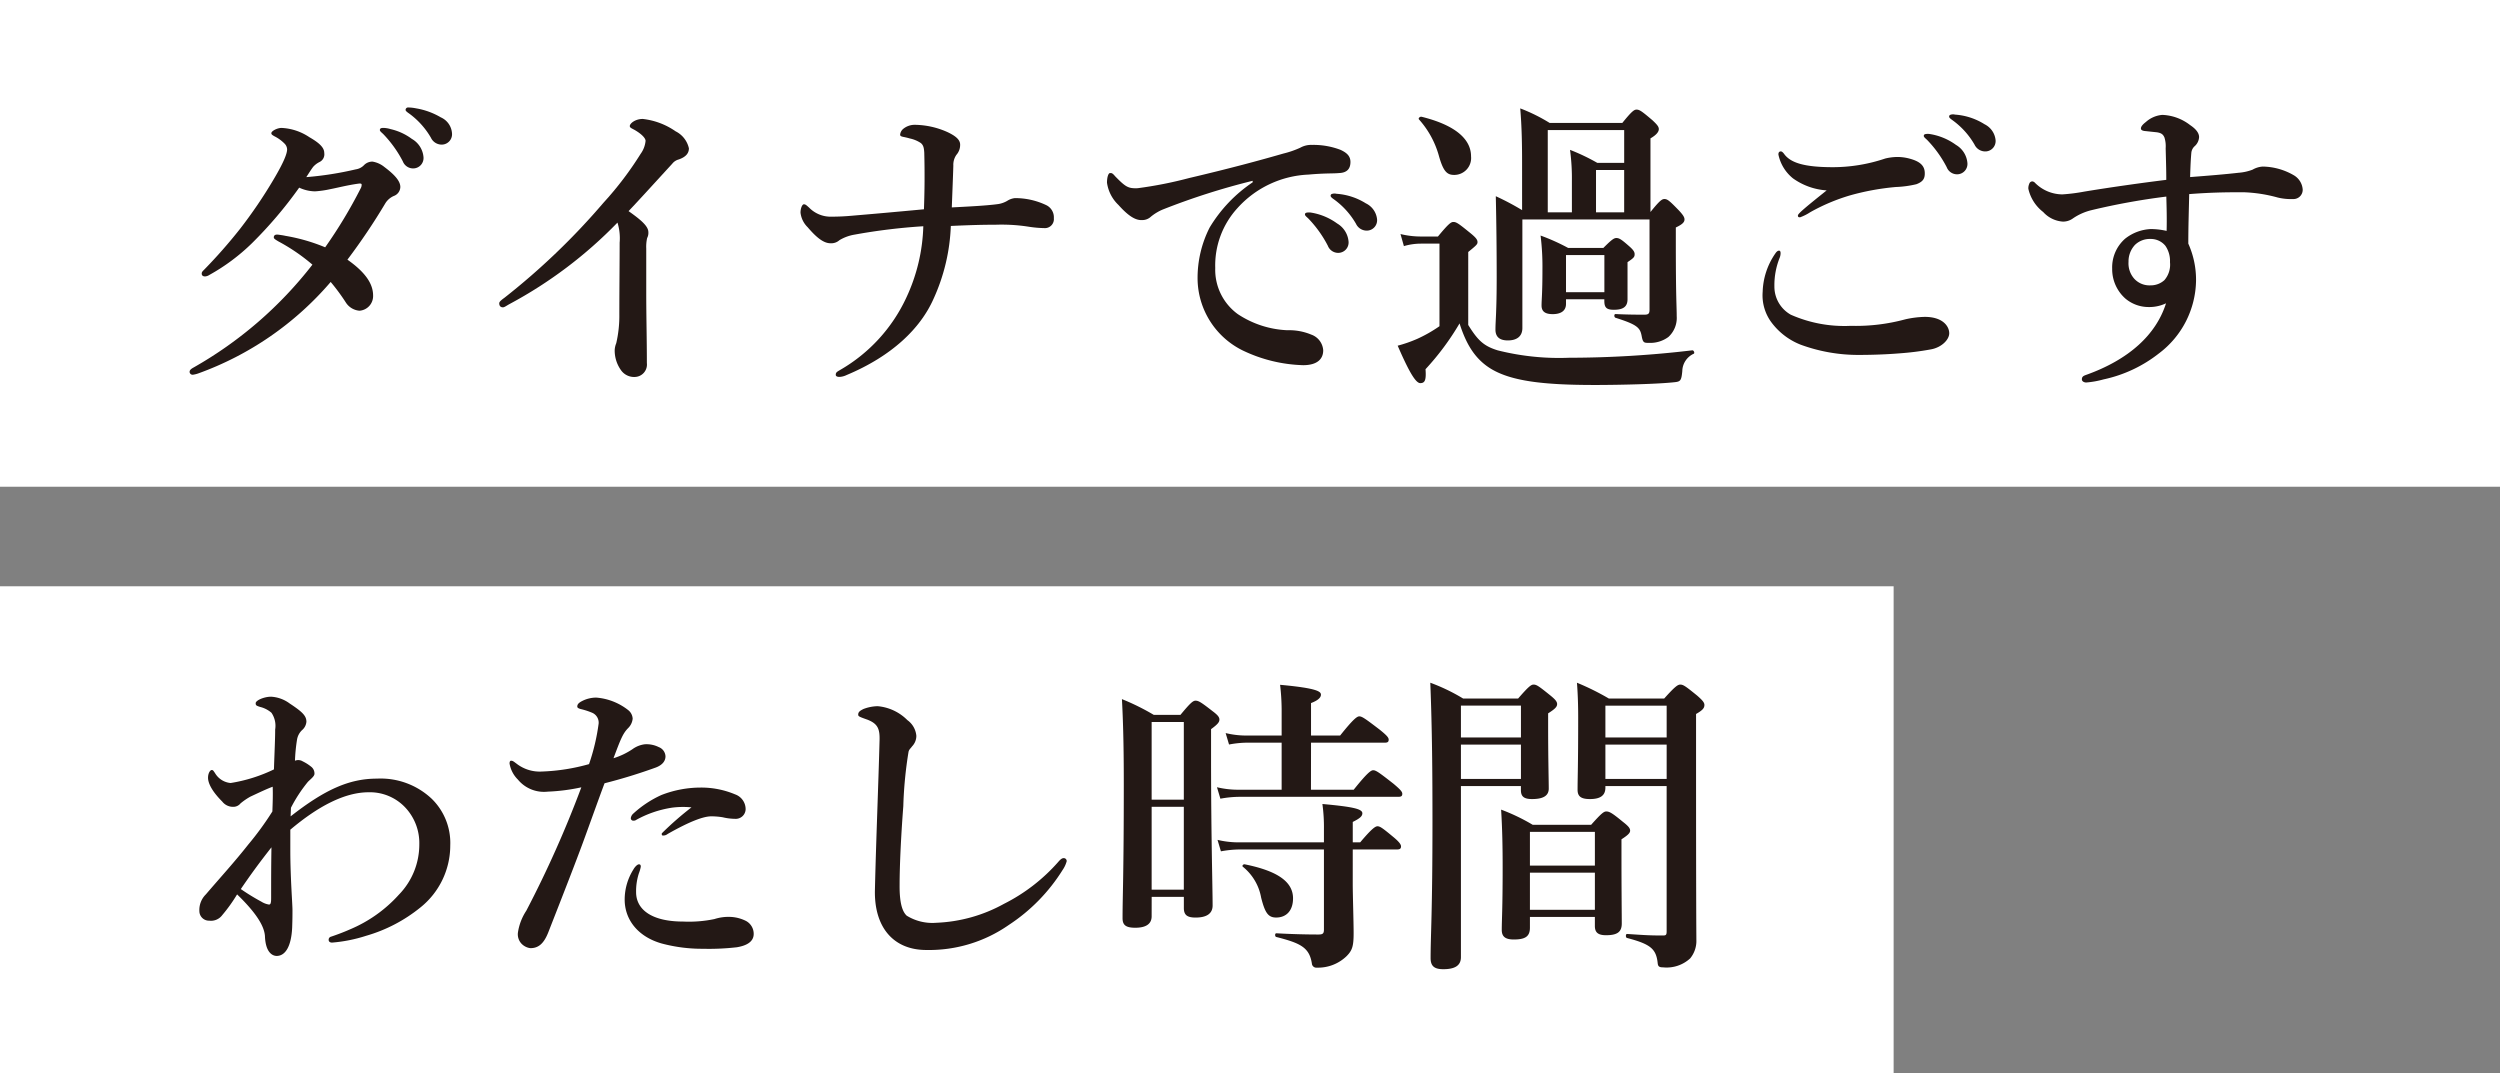
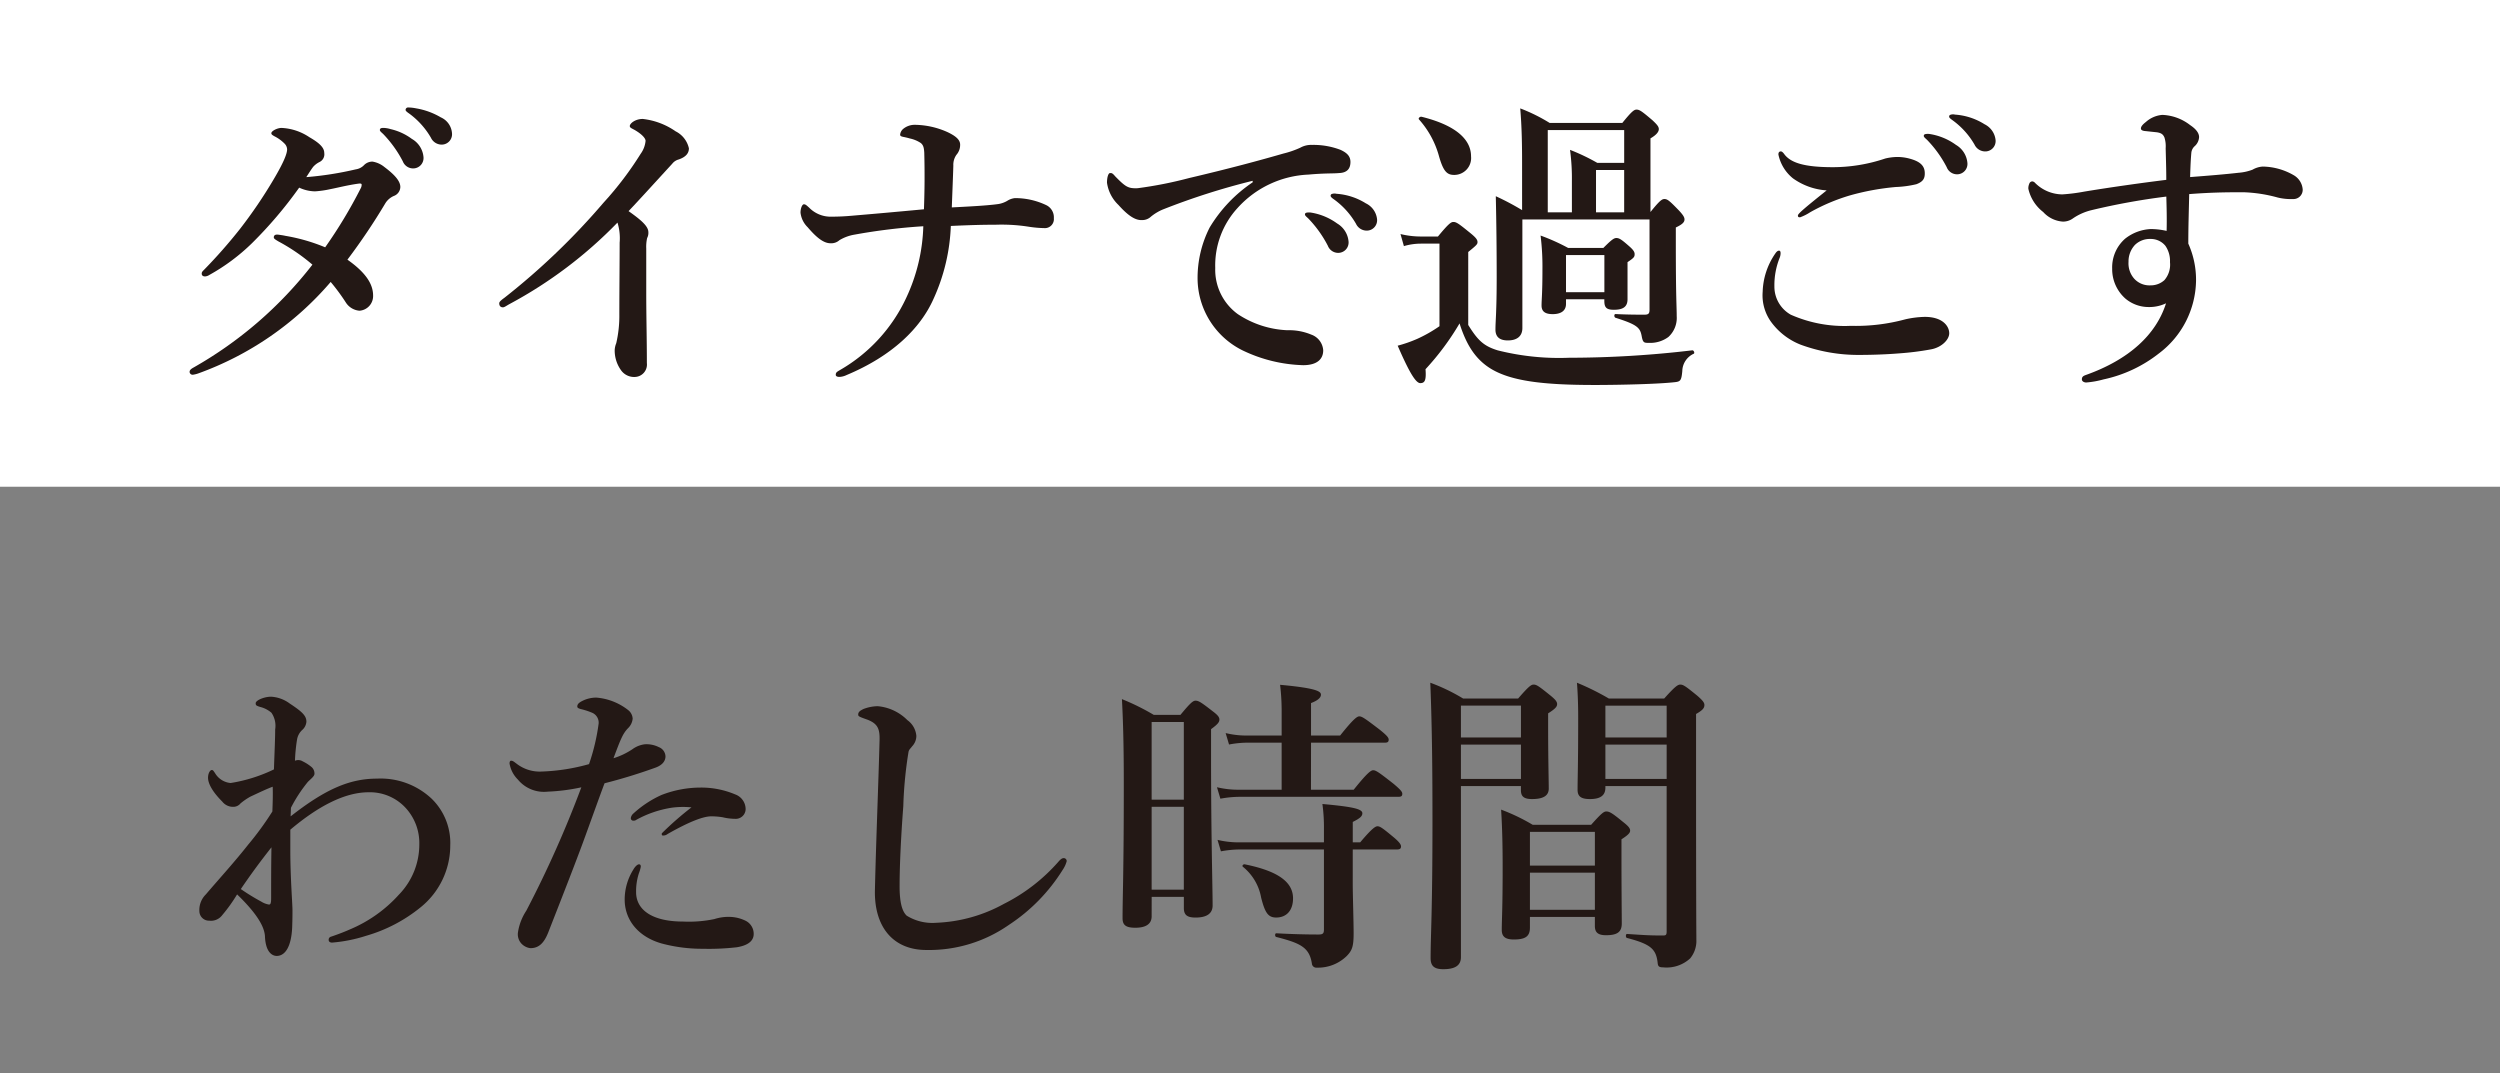
<svg xmlns="http://www.w3.org/2000/svg" width="281.573" height="120.852" viewBox="0 0 281.573 120.852">
  <rect x="0" y="0" width="281.573" height="120.852" fill="#808080" stroke="none" />
  <g id="グループ_99" data-name="グループ 99" transform="translate(-1273.861 -597.412)">
    <rect id="長方形_1" data-name="長方形 1" width="281.573" height="54.82" transform="translate(1273.861 597.412)" fill="#fff" />
    <g id="グループ_11" data-name="グループ 11" transform="translate(1295.219 609.518)">
      <g id="グループ_10" data-name="グループ 10">
        <path id="パス_23" data-name="パス 23" d="M1301.71,611.111a1.6,1.6,0,0,0,.94-.488,1.317,1.317,0,0,1,.94-.384,2.821,2.821,0,0,1,1.324.594c1.254.94,1.813,1.637,1.813,2.265a1.107,1.107,0,0,1-.733,1.01,2.115,2.115,0,0,0-.94.8,70.347,70.347,0,0,1-4.286,6.375c2.335,1.638,2.892,2.963,2.892,4.044a1.654,1.654,0,0,1-1.534,1.706,2.016,2.016,0,0,1-1.5-.87,22.827,22.827,0,0,0-1.743-2.37,35.463,35.463,0,0,1-14.949,10.314,3.028,3.028,0,0,1-.593.139.343.343,0,0,1-.349-.314c0-.175.107-.313.419-.487a44.991,44.991,0,0,0,13.415-11.6A21.3,21.3,0,0,0,1293,619.23c-.349-.208-.524-.314-.524-.453,0-.245.175-.349.49-.312.242.034.521.068.836.138a20.418,20.418,0,0,1,4.46,1.289,53.7,53.7,0,0,0,4.007-6.655.794.794,0,0,0,.1-.418c0-.07-.07-.139-.349-.1-1.254.173-2.3.452-3.2.626a11.029,11.029,0,0,1-1.709.244,4.361,4.361,0,0,1-1.776-.418,47.5,47.5,0,0,1-5.332,6.272,22.323,22.323,0,0,1-4.774,3.554,1.027,1.027,0,0,1-.487.174c-.279,0-.384-.138-.384-.312s.07-.245.279-.453a57.7,57.7,0,0,0,4.044-4.6,53.394,53.394,0,0,0,3.762-5.54c1.219-2.056,1.533-2.963,1.533-3.416a.981.981,0,0,0-.243-.591,4.271,4.271,0,0,0-1.185-.873c-.245-.138-.349-.208-.349-.348,0-.244.663-.593,1.151-.593a6.115,6.115,0,0,1,3.136,1.046c1.22.7,1.673,1.22,1.673,1.778a.96.96,0,0,1-.524,1.011,2.344,2.344,0,0,0-.732.557c-.208.279-.383.557-.767,1.15A37.653,37.653,0,0,0,1301.71,611.111Zm6.341-3.415a2.609,2.609,0,0,1,1.289,2.089,1.171,1.171,0,0,1-1.149,1.222,1.248,1.248,0,0,1-1.185-.8,13.111,13.111,0,0,0-2.2-3.067c-.139-.139-.384-.314-.384-.453,0-.208.174-.244.419-.244a3.091,3.091,0,0,1,.8.139A6.367,6.367,0,0,1,1308.05,607.7Zm3.241-2.439a2.115,2.115,0,0,1,1.253,1.776,1.167,1.167,0,0,1-1.079,1.289,1.334,1.334,0,0,1-1.289-.767,8.873,8.873,0,0,0-2.438-2.718c-.141-.1-.42-.279-.42-.417a.275.275,0,0,1,.279-.279,4.766,4.766,0,0,1,.906.1A8.132,8.132,0,0,1,1311.292,605.258Z" transform="translate(-1282.996 -604.143)" fill="#231815" />
        <path id="パス_24" data-name="パス 24" d="M1309.956,625.932c-.383.208-.593.383-.767.383-.279,0-.417-.175-.417-.453,0-.174.208-.349.591-.628a78.094,78.094,0,0,0,11.151-10.7,37.733,37.733,0,0,0,4.18-5.5,2.956,2.956,0,0,0,.559-1.464c0-.314-.453-.767-1.15-1.185-.349-.208-.628-.279-.628-.487,0-.28.593-.8,1.464-.8a8.041,8.041,0,0,1,3.695,1.392,2.83,2.83,0,0,1,1.5,1.917c0,.557-.349.977-1.151,1.255a1.376,1.376,0,0,0-.732.487c-1.951,2.125-3.623,3.973-4.912,5.331,1.324.94,2.229,1.672,2.229,2.369a1.238,1.238,0,0,1-.139.663,4.531,4.531,0,0,0-.1,1.185v5.018c0,2.612.07,5.226.07,7.874a1.4,1.4,0,0,1-1.324,1.568,1.8,1.8,0,0,1-1.568-.732,3.811,3.811,0,0,1-.732-2.265,2.267,2.267,0,0,1,.175-.8,13.713,13.713,0,0,0,.348-3.275c0-2.543.035-5.924.035-8.049a5.933,5.933,0,0,0-.244-2.265A49.374,49.374,0,0,1,1309.956,625.932Z" transform="translate(-1273.901 -603.807)" fill="#231815" />
        <path id="パス_25" data-name="パス 25" d="M1357.128,614.156a1.976,1.976,0,0,1,.871-.314,8.123,8.123,0,0,1,3.554.8,1.521,1.521,0,0,1,.836,1.464,1.012,1.012,0,0,1-.975,1.116,13.1,13.1,0,0,1-1.951-.174,19.856,19.856,0,0,0-3.624-.21c-1.36,0-2.823.035-5.053.139a21.662,21.662,0,0,1-1.986,8.293c-1.464,3.24-4.6,6.342-9.757,8.5a2.017,2.017,0,0,1-.8.208c-.244,0-.417-.069-.417-.243,0-.279.173-.348.521-.557a18.259,18.259,0,0,0,7.423-8.12,20.274,20.274,0,0,0,1.917-8.048,66.8,66.8,0,0,0-7.735.942,4.86,4.86,0,0,0-1.709.625,1.376,1.376,0,0,1-1.01.349c-.766,0-1.568-.626-2.577-1.811a2.709,2.709,0,0,1-.8-1.638c0-.453.175-.94.383-.94.174,0,.279.1.594.383a3.379,3.379,0,0,0,2.543,1.011c.7,0,1.464-.034,2.194-.1,2.474-.208,4.845-.418,8.189-.732.069-2.021.069-3.066.069-3.589,0-.626,0-1.462-.034-2.788-.035-.557-.1-.836-.383-1.08a3.57,3.57,0,0,0-1.255-.522,7.194,7.194,0,0,0-.731-.175c-.141-.035-.349-.07-.349-.244a.976.976,0,0,1,.313-.628,2.03,2.03,0,0,1,1.359-.487,9.191,9.191,0,0,1,3.695.836c.87.418,1.392.836,1.392,1.393a1.68,1.68,0,0,1-.418,1.15,1.955,1.955,0,0,0-.348,1.219c-.035,1.185-.105,2.892-.174,4.705,1.951-.1,4.076-.21,5.261-.383A2.905,2.905,0,0,0,1357.128,614.156Z" transform="translate(-1265.053 -603.634)" fill="#231815" />
        <path id="パス_26" data-name="パス 26" d="M1375.779,611.3a78.861,78.861,0,0,0-10.139,3.241,5.394,5.394,0,0,0-1.323.8,1.422,1.422,0,0,1-1.01.384c-.7.034-1.5-.418-2.649-1.707a4.269,4.269,0,0,1-1.288-2.509c0-.557.138-1.08.346-1.08.141,0,.245-.035.559.348,1.22,1.254,1.5,1.395,2.543,1.36a45.944,45.944,0,0,0,5.818-1.15c4.46-1.046,7.945-1.986,10.593-2.753a10.5,10.5,0,0,0,1.917-.663,2.489,2.489,0,0,1,1.324-.312,8.507,8.507,0,0,1,3.206.557c.591.279,1.115.628,1.115,1.36,0,.7-.314,1.219-1.289,1.254-.732.069-1.5,0-3.45.173a11.4,11.4,0,0,0-7.979,3.765,9.561,9.561,0,0,0-2.51,6.759,6.174,6.174,0,0,0,2.543,5.192,10.921,10.921,0,0,0,5.575,1.813,6.458,6.458,0,0,1,2.684.487,2.018,2.018,0,0,1,1.358,1.776c0,.942-.626,1.673-2.265,1.673a16.752,16.752,0,0,1-6.759-1.638,9.091,9.091,0,0,1-5.125-8.014,12.527,12.527,0,0,1,1.36-5.854,16.161,16.161,0,0,1,4.843-5.088Zm9.514,4.809a2.613,2.613,0,0,1,1.289,2.091,1.171,1.171,0,0,1-1.151,1.219,1.248,1.248,0,0,1-1.185-.8,13.072,13.072,0,0,0-2.194-3.066c-.139-.139-.383-.314-.383-.453s.069-.173.173-.21a1.543,1.543,0,0,1,.557,0A6.826,6.826,0,0,1,1385.293,616.109Zm3.239-2.265a2.238,2.238,0,0,1,1.255,1.776,1.169,1.169,0,0,1-1.081,1.291,1.336,1.336,0,0,1-1.289-.767,8.828,8.828,0,0,0-2.439-2.719c-.138-.1-.417-.279-.417-.417a.211.211,0,0,1,.1-.21.924.924,0,0,1,.557-.035A7.156,7.156,0,0,1,1388.532,613.845Z" transform="translate(-1256.049 -603.044)" fill="#231815" />
        <path id="パス_27" data-name="パス 27" d="M1391.517,628.61c1.08,1.742,1.741,2.37,3.309,2.857a28.316,28.316,0,0,0,8.049.836,117.957,117.957,0,0,0,13.868-.836c.174-.034.315.314.174.384a2.192,2.192,0,0,0-1.289,1.951c-.1,1.081-.208,1.185-.871,1.255-1.847.208-6.132.313-9.023.313-5.855,0-9.374-.453-11.64-1.813-1.776-1.08-2.788-2.718-3.554-5.122a29.619,29.619,0,0,1-3.833,5.158c.1,1.289-.1,1.568-.593,1.568-.522,0-1.289-1.324-2.543-4.217a14.884,14.884,0,0,0,2.2-.767,15.769,15.769,0,0,0,2.508-1.427v-9.3h-2.091a6.8,6.8,0,0,0-1.916.279l-.384-1.36a9.558,9.558,0,0,0,2.266.279h1.951c1.185-1.428,1.464-1.638,1.742-1.638.348,0,.626.21,1.916,1.255.594.487.8.732.8,1.01,0,.242-.1.348-1.045,1.115Zm-1.6-16.9c-.8,0-1.219-.418-1.707-2.161a10.232,10.232,0,0,0-2.229-4.077c-.139-.138.1-.348.279-.312,4.077,1.011,5.575,2.683,5.575,4.46A1.9,1.9,0,0,1,1389.913,611.711Zm7.666-1.393c0-2.021-.034-4.042-.208-6.1a19.388,19.388,0,0,1,3.309,1.637h8.189c1.046-1.289,1.324-1.5,1.6-1.5.348,0,.626.21,1.778,1.185.522.488.732.732.732,1.01,0,.314-.279.663-.94,1.046v8.293c1.009-1.254,1.288-1.462,1.567-1.462.349,0,.593.208,1.638,1.288.417.453.628.732.628,1.011,0,.314-.245.557-.977.906v1.638c0,6.48.1,7.143.1,8.362a2.9,2.9,0,0,1-.94,2.335,3.433,3.433,0,0,1-2.194.661c-.524,0-.664,0-.8-.7-.175-.977-.419-1.326-2.961-2.127-.174-.07-.174-.418,0-.418,1.427.069,2.474.069,3.274.069.49,0,.559-.173.559-.593V616.728h-14.321v12.231c0,.906-.593,1.393-1.637,1.393-.906,0-1.395-.383-1.395-1.219,0-.977.139-1.952.139-5.924q0-4.548-.1-9.1a29.2,29.2,0,0,1,2.961,1.568Zm4.947,15.4v.523c0,.766-.557,1.15-1.5,1.15-.871,0-1.254-.314-1.254-.975s.1-1.326.1-4.042a28.518,28.518,0,0,0-.21-3.833,22.812,22.812,0,0,1,3.1,1.393h3.972c.906-.906,1.185-1.115,1.464-1.115.348,0,.628.208,1.5.974.349.315.557.559.557.837,0,.314-.069.418-.8.906v4.18c0,.836-.488,1.185-1.533,1.185-.837,0-1.08-.244-1.08-1.011v-.174Zm.663-13.275a24.274,24.274,0,0,0-.21-3.554,22.776,22.776,0,0,1,3.067,1.464h3.032v-3.695h-8.607v9.27h2.718Zm3.659,8.293h-4.322v4.183h4.322Zm2.229-4.808v-4.774h-3.171v4.774Z" transform="translate(-1247.51 -604.116)" fill="#231815" />
        <path id="パス_28" data-name="パス 28" d="M1415.978,620.35a1.389,1.389,0,0,1-.106.523,8.292,8.292,0,0,0-.591,3.2,3.626,3.626,0,0,0,1.847,3.206,14.925,14.925,0,0,0,6.759,1.254,21.327,21.327,0,0,0,6.132-.732,10.934,10.934,0,0,1,2.2-.277c2.055,0,2.753,1.08,2.753,1.845,0,.732-.873,1.6-2.056,1.813a32.047,32.047,0,0,1-3.589.453c-1.707.139-3.416.174-4.494.174a18.821,18.821,0,0,1-6.587-1.151,7.536,7.536,0,0,1-3.24-2.438,5.109,5.109,0,0,1-1.046-3.52,7.973,7.973,0,0,1,1.428-4.32c.139-.21.279-.315.419-.315S1415.978,620.212,1415.978,620.35Zm.418-11.15c.732.977,2.265,1.464,5.471,1.464a18.467,18.467,0,0,0,5.889-.974,6.118,6.118,0,0,1,1.289-.175,5.218,5.218,0,0,1,1.427.175c1.047.277,1.708.7,1.744,1.567.034.7-.21,1.046-.941,1.324a11.691,11.691,0,0,1-2.3.314,28.037,28.037,0,0,0-5.157.94,21.513,21.513,0,0,0-4.529,1.917,5.316,5.316,0,0,1-1.115.557c-.175,0-.245-.035-.245-.21,0-.208.977-1.009,3.24-2.822a7.324,7.324,0,0,1-3.8-1.358,4.649,4.649,0,0,1-1.637-2.683c0-.245.1-.349.279-.349C1416.152,608.887,1416.292,609.062,1416.4,609.2Zm19.339-1.044a2.614,2.614,0,0,1,1.289,2.091,1.169,1.169,0,0,1-1.149,1.219,1.246,1.246,0,0,1-1.185-.8,13.045,13.045,0,0,0-2.2-3.065c-.139-.139-.384-.314-.384-.453s.07-.175.175-.21a1.538,1.538,0,0,1,.557,0A6.8,6.8,0,0,1,1435.735,608.156Zm3.2-2.335a2.238,2.238,0,0,1,1.256,1.778,1.168,1.168,0,0,1-1.081,1.289,1.336,1.336,0,0,1-1.289-.767,8.822,8.822,0,0,0-2.439-2.718c-.138-.106-.417-.279-.417-.418a.208.208,0,0,1,.1-.208.911.911,0,0,1,.557-.036A7.169,7.169,0,0,1,1438.939,605.821Z" transform="translate(-1236.79 -603.94)" fill="#231815" />
        <path id="パス_29" data-name="パス 29" d="M1459.768,611.276a5.532,5.532,0,0,0,1.568-.349,2.606,2.606,0,0,1,1.15-.348,7.176,7.176,0,0,1,3.485.975,2.015,2.015,0,0,1,1.009,1.637,1.044,1.044,0,0,1-1.115,1.047,6.27,6.27,0,0,1-1.707-.174,16.393,16.393,0,0,0-3.9-.594c-2.231,0-3.8.037-6.063.21-.035,1.778-.1,3.589-.1,5.576a9.954,9.954,0,0,1,.871,4.18,10.438,10.438,0,0,1-4.182,8.189,15.214,15.214,0,0,1-6.238,2.926,10.366,10.366,0,0,1-1.951.349c-.245,0-.487-.138-.487-.349,0-.279.138-.383.417-.487,4.913-1.742,7.945-4.564,9.061-8.084a4.43,4.43,0,0,1-2.058.419,4.054,4.054,0,0,1-2.507-.942,4.419,4.419,0,0,1-1.5-3.379,4.294,4.294,0,0,1,1.464-3.381,5.028,5.028,0,0,1,2.892-1.08,8.19,8.19,0,0,1,1.776.208c.036-1.358,0-2.648-.034-3.866a76.512,76.512,0,0,0-8.432,1.531,6.35,6.35,0,0,0-2.056.906,1.9,1.9,0,0,1-1.15.383,3.281,3.281,0,0,1-2.229-1.08,4.57,4.57,0,0,1-1.672-2.614,1.213,1.213,0,0,1,.1-.557.368.368,0,0,1,.349-.279.482.482,0,0,1,.312.175,4.385,4.385,0,0,0,3.067,1.289,20.287,20.287,0,0,0,2.474-.314c2.961-.488,6.411-.975,9.233-1.324,0-1.115-.034-2.194-.07-3.554a3.272,3.272,0,0,0-.138-1.219c-.141-.314-.315-.523-.941-.593-.7-.07-.975-.105-1.324-.139-.208-.035-.383-.106-.383-.279,0-.245.244-.488.557-.732a3.158,3.158,0,0,1,1.847-.8,5.442,5.442,0,0,1,3.136,1.148c.628.419,1.01.871,1.01,1.36a1.471,1.471,0,0,1-.487,1.009,1.152,1.152,0,0,0-.384.732c-.069.8-.1,1.43-.139,2.754C1456.562,611.59,1458.234,611.451,1459.768,611.276Zm-11.674,8.118a2.719,2.719,0,0,0-.732,1.917,2.608,2.608,0,0,0,.628,1.882,2.323,2.323,0,0,0,1.847.766,2.284,2.284,0,0,0,1.569-.591,2.661,2.661,0,0,0,.626-2.021,3,3,0,0,0-.522-1.848,2.122,2.122,0,0,0-1.673-.766A2.391,2.391,0,0,0,1448.095,619.394Z" transform="translate(-1228.986 -603.925)" fill="#231815" />
      </g>
    </g>
-     <rect id="長方形_2" data-name="長方形 2" width="213.278" height="54.82" transform="translate(1273.861 663.444)" fill="#fff" />
    <g id="グループ_13" data-name="グループ 13" transform="translate(1296.316 674.306)">
      <g id="グループ_12" data-name="グループ 12">
        <path id="パス_30" data-name="パス 30" d="M1292.605,667.417c3.833-3,6.585-4.251,9.723-4.251a8.387,8.387,0,0,1,6.166,2.266,6.95,6.95,0,0,1,2.091,5.26,8.94,8.94,0,0,1-3.344,6.97,17.279,17.279,0,0,1-6.134,3.206,16.825,16.825,0,0,1-3.833.766c-.175,0-.384-.07-.384-.312a.345.345,0,0,1,.245-.349c.313-.1,1.323-.453,2.09-.8a15.46,15.46,0,0,0,5.575-3.937,8.1,8.1,0,0,0,2.3-5.679,5.844,5.844,0,0,0-1.462-4.007,5.471,5.471,0,0,0-4.252-1.847c-2.683,0-5.679,1.568-8.815,4.215v2.3c0,3.1.243,6.028.243,6.76,0,.557,0,.975-.035,1.986-.1,2.091-.766,3.171-1.742,3.171-.452,0-1.254-.349-1.323-2.231-.07-1.044-.837-2.474-3.137-4.7a17.846,17.846,0,0,1-1.672,2.335,1.578,1.578,0,0,1-1.462.626,1.083,1.083,0,0,1-1.115-1.08,2.468,2.468,0,0,1,.731-1.882c1.672-1.951,3.206-3.623,4.774-5.61a34.256,34.256,0,0,0,2.718-3.728c.035-.974.069-1.847.035-2.787-.663.244-1.464.628-2.51,1.115a7.034,7.034,0,0,0-1.116.766,1.034,1.034,0,0,1-.8.384,1.538,1.538,0,0,1-1.256-.593c-1.184-1.185-1.6-2.09-1.6-2.683,0-.522.245-.871.419-.871s.208.139.348.314a2.274,2.274,0,0,0,1.776,1.15,17.457,17.457,0,0,0,4.88-1.534c.069-2.091.138-3.379.138-4.494a2.6,2.6,0,0,0-.417-1.883,3.055,3.055,0,0,0-1.291-.661c-.417-.138-.487-.174-.487-.417,0-.315.94-.732,1.742-.732a3.888,3.888,0,0,1,2.09.766c1.43.94,1.882,1.393,1.882,2.056a1.388,1.388,0,0,1-.488.94,1.889,1.889,0,0,0-.558,1.011,18.955,18.955,0,0,0-.243,2.439.955.955,0,0,1,.871.069,4.834,4.834,0,0,1,.94.594.963.963,0,0,1,.384.836c-.035.279-.418.557-.732.871a16.317,16.317,0,0,0-1.916,2.928Zm-3.275,9.619a2.311,2.311,0,0,0,.836.313c.175,0,.245-.139.245-.732,0-2.2,0-3.554.035-5.713-1.395,1.776-2.335,3.064-3.45,4.7A24.7,24.7,0,0,0,1289.33,677.035Z" transform="translate(-1282.328 -652.364)" fill="#231815" />
        <path id="パス_31" data-name="パス 31" d="M1323.381,659.271a3.069,3.069,0,0,1,1.568.314,1.171,1.171,0,0,1,.766,1.044c0,.523-.349.977-1.081,1.255a60.472,60.472,0,0,1-5.783,1.778c-.557,1.464-1.672,4.6-2.439,6.69-.836,2.265-2.055,5.4-3.9,10.106-.522,1.323-1.15,1.776-2.021,1.776a1.681,1.681,0,0,1-1.011-.523,1.547,1.547,0,0,1-.383-1.253,6.089,6.089,0,0,1,.94-2.44,122.7,122.7,0,0,0,6.2-13.9,21.719,21.719,0,0,1-3.8.488,3.8,3.8,0,0,1-3.346-1.36,3.3,3.3,0,0,1-.94-1.811c0-.208.069-.314.174-.314.208,0,.346.139.591.314a4.255,4.255,0,0,0,2.857.906,22.293,22.293,0,0,0,5.331-.836,23.237,23.237,0,0,0,1.081-4.564,1.214,1.214,0,0,0-.732-1.222,8.053,8.053,0,0,0-1.289-.417c-.245-.07-.384-.141-.384-.279,0-.208.1-.383.488-.594a3.534,3.534,0,0,1,1.638-.417,6.655,6.655,0,0,1,3.588,1.393,1.314,1.314,0,0,1,.524.977,1.723,1.723,0,0,1-.488,1.044c-.628.628-.871,1.289-1.672,3.416a8.193,8.193,0,0,0,2.125-1.011A2.973,2.973,0,0,1,1323.381,659.271Zm-.663,14.531a6.556,6.556,0,0,0-.314,2.125c0,1.882,1.638,3.31,5.3,3.31a14.014,14.014,0,0,0,3.52-.28,5.183,5.183,0,0,1,1.81-.244,4.312,4.312,0,0,1,1.743.453,1.645,1.645,0,0,1,.872,1.464c0,.905-.836,1.324-1.883,1.5a27.372,27.372,0,0,1-3.833.173,17.589,17.589,0,0,1-4.633-.592c-2.718-.766-4.182-2.716-4.182-4.947a6.372,6.372,0,0,1,.975-3.381c.174-.313.453-.591.628-.591s.21.1.21.279A4.106,4.106,0,0,1,1322.719,673.8Zm3.693-7.386a12.059,12.059,0,0,0-3.973,1.358.487.487,0,0,1-.312.1.278.278,0,0,1-.314-.314.845.845,0,0,1,.244-.453,11.976,11.976,0,0,1,3.206-2.125,12.178,12.178,0,0,1,4.425-.836,9.813,9.813,0,0,1,3.868.766,1.772,1.772,0,0,1,1.185,1.709,1.116,1.116,0,0,1-1.219,1.044,6.081,6.081,0,0,1-1.36-.173,7.966,7.966,0,0,0-1.289-.106c-.871,0-2.405.559-4.914,1.986a.779.779,0,0,1-.522.175c-.174,0-.139-.138-.139-.244a35.806,35.806,0,0,1,3.344-2.927A9.652,9.652,0,0,0,1326.412,666.415Z" transform="translate(-1273.216 -652.337)" fill="#231815" />
        <path id="パス_32" data-name="パス 32" d="M1342.852,659.854a45.793,45.793,0,0,0-.591,6.132c-.279,3.658-.418,6.829-.418,9.025,0,1.811.279,2.822.8,3.309a5.5,5.5,0,0,0,3.345.8,17.1,17.1,0,0,0,7.6-2.127,20.262,20.262,0,0,0,6.1-4.7c.208-.245.417-.453.626-.453a.328.328,0,0,1,.349.348,3.219,3.219,0,0,1-.453.975,20.157,20.157,0,0,1-6.063,6.2,15.689,15.689,0,0,1-9.3,2.822c-3.659,0-5.889-2.508-5.783-6.794.138-5.82.383-11.534.522-16.83.035-1.289-.21-1.847-1.324-2.3-.977-.349-1.081-.383-1.081-.591,0-.315.245-.453.594-.628a4.679,4.679,0,0,1,1.6-.315,5.387,5.387,0,0,1,3.345,1.569,2.436,2.436,0,0,1,1.01,1.776,1.711,1.711,0,0,1-.487,1.185C1343.1,659.47,1342.922,659.576,1342.852,659.854Z" transform="translate(-1262.977 -652.083)" fill="#231815" />
        <path id="パス_33" data-name="パス 33" d="M1362.482,679.017c0,.906-.7,1.289-1.847,1.289-1.079,0-1.429-.314-1.429-1.081,0-2.473.139-5.051.139-15.018,0-3.206-.035-6.411-.21-9.651a26.3,26.3,0,0,1,3.589,1.776h3c1.15-1.393,1.43-1.6,1.707-1.6.349,0,.663.208,1.917,1.184.557.418.766.663.766.942s-.173.522-.94,1.08v3.277c0,8.639.175,14.6.175,16.584,0,.906-.661,1.36-1.917,1.36-.94,0-1.323-.279-1.323-1.081v-1.253h-3.624Zm3.624-21.882h-3.624v8.746h3.624Zm0,9.547h-3.624v9.339h3.624Zm14.32-1.916h4.809c1.534-1.917,1.952-2.2,2.2-2.2.314,0,.7.279,2.3,1.533.7.593.977.871.977,1.116s-.1.346-.453.346h-17.979a11.953,11.953,0,0,0-2.056.211l-.384-1.291a10.26,10.26,0,0,0,2.336.28h4.947v-5.3h-3.938a11.35,11.35,0,0,0-1.986.208l-.383-1.289a9.83,9.83,0,0,0,2.3.279h4.007v-2.963a24.914,24.914,0,0,0-.174-2.752c4.215.383,4.6.767,4.6,1.115s-.384.663-1.116.942v3.658h3.277c1.5-1.882,1.916-2.16,2.16-2.16.313,0,.7.279,2.3,1.5.732.592,1.009.871,1.009,1.116s-.1.349-.452.349h-8.294Zm4.705,10.556c0,1.289.1,4.287.1,5.575,0,1.464-.138,1.952-.8,2.615a4.628,4.628,0,0,1-3.344,1.288.5.5,0,0,1-.557-.453c-.28-1.811-1.255-2.3-4.008-3-.175-.034-.175-.417,0-.417,1.777.1,3.414.138,4.739.138.489,0,.626-.1.626-.557V671.49h-9.547a12.082,12.082,0,0,0-2.056.21l-.383-1.291a10.172,10.172,0,0,0,2.335.28h9.651v-1.533a19.005,19.005,0,0,0-.173-2.788c3.448.314,4.5.557,4.5,1.046,0,.348-.315.593-1.081.975v2.3h.836c1.289-1.533,1.707-1.812,1.952-1.812.312,0,.661.279,1.88,1.289.488.417.768.732.768.974s-.107.349-.453.349h-4.984Zm-8.642,3.834c-.906,0-1.254-.593-1.672-2.229a5.762,5.762,0,0,0-2.056-3.485c-.139-.106.035-.314.21-.279,3.8.766,5.436,2.021,5.436,3.833C1378.406,678.321,1377.709,679.157,1376.489,679.157Z" transform="translate(-1255.228 -652.709)" fill="#231815" />
        <path id="パス_34" data-name="パス 34" d="M1388.258,664.411v19.27c0,.94-.661,1.358-1.986,1.358-1.011,0-1.429-.348-1.429-1.254,0-2.578.21-5.122.21-15.436,0-5.192-.036-10.384-.245-15.576a21.271,21.271,0,0,1,3.693,1.778h6.2c1.184-1.36,1.464-1.568,1.742-1.568.348,0,.626.208,1.882,1.219.557.453.767.7.767.977,0,.313-.245.557-1.012,1.044v1.395c0,3.693.07,6.237.07,7.073s-.661,1.185-1.882,1.185c-.905,0-1.254-.279-1.254-1.011v-.453Zm6.76-9.058h-6.76v3.588h6.76Zm0,4.39h-6.76v3.868h6.76Zm1.011,19.408v1.22c0,.977-.524,1.323-1.813,1.323-.94,0-1.358-.313-1.358-1.078,0-1.151.1-2.37.1-7,0-2.161-.035-4.356-.174-6.55a21.947,21.947,0,0,1,3.554,1.707h6.587c1.149-1.289,1.429-1.5,1.706-1.5.349,0,.664.175,1.848,1.15.626.488.836.732.836,1.01s-.279.524-.975.977v1.568c0,4.145.034,6.968.034,7.91,0,.974-.521,1.323-1.776,1.323-.94,0-1.254-.349-1.254-1.044V679.15Zm7.317-9.582h-7.317v3.8h7.317Zm0,4.6h-7.317v4.182h7.317Zm1.184-9.757v.175c0,.906-.591,1.289-1.741,1.289-.977,0-1.393-.279-1.393-1.044,0-1.324.069-2.684.069-8.12,0-1.291-.035-2.614-.139-3.938a28.632,28.632,0,0,1,3.589,1.778h6.238c1.219-1.36,1.531-1.568,1.811-1.568.348,0,.626.208,1.917,1.254.591.522.8.767.8,1.046,0,.349-.208.591-.94,1.011v4.182c0,19.409.035,20.314.035,21.256a3.088,3.088,0,0,1-.7,2.09,3.917,3.917,0,0,1-3.03,1.01c-.453,0-.594-.1-.628-.488-.175-1.6-.8-2.125-3.45-2.823-.174-.034-.174-.452,0-.452,2.09.139,2.612.173,4.041.173.349,0,.419-.068.419-.487V664.411Zm6.9-9.058h-6.9v3.588h6.9Zm0,4.39h-6.9v3.868h6.9Z" transform="translate(-1246.17 -652.773)" fill="#231815" />
      </g>
    </g>
  </g>
</svg>